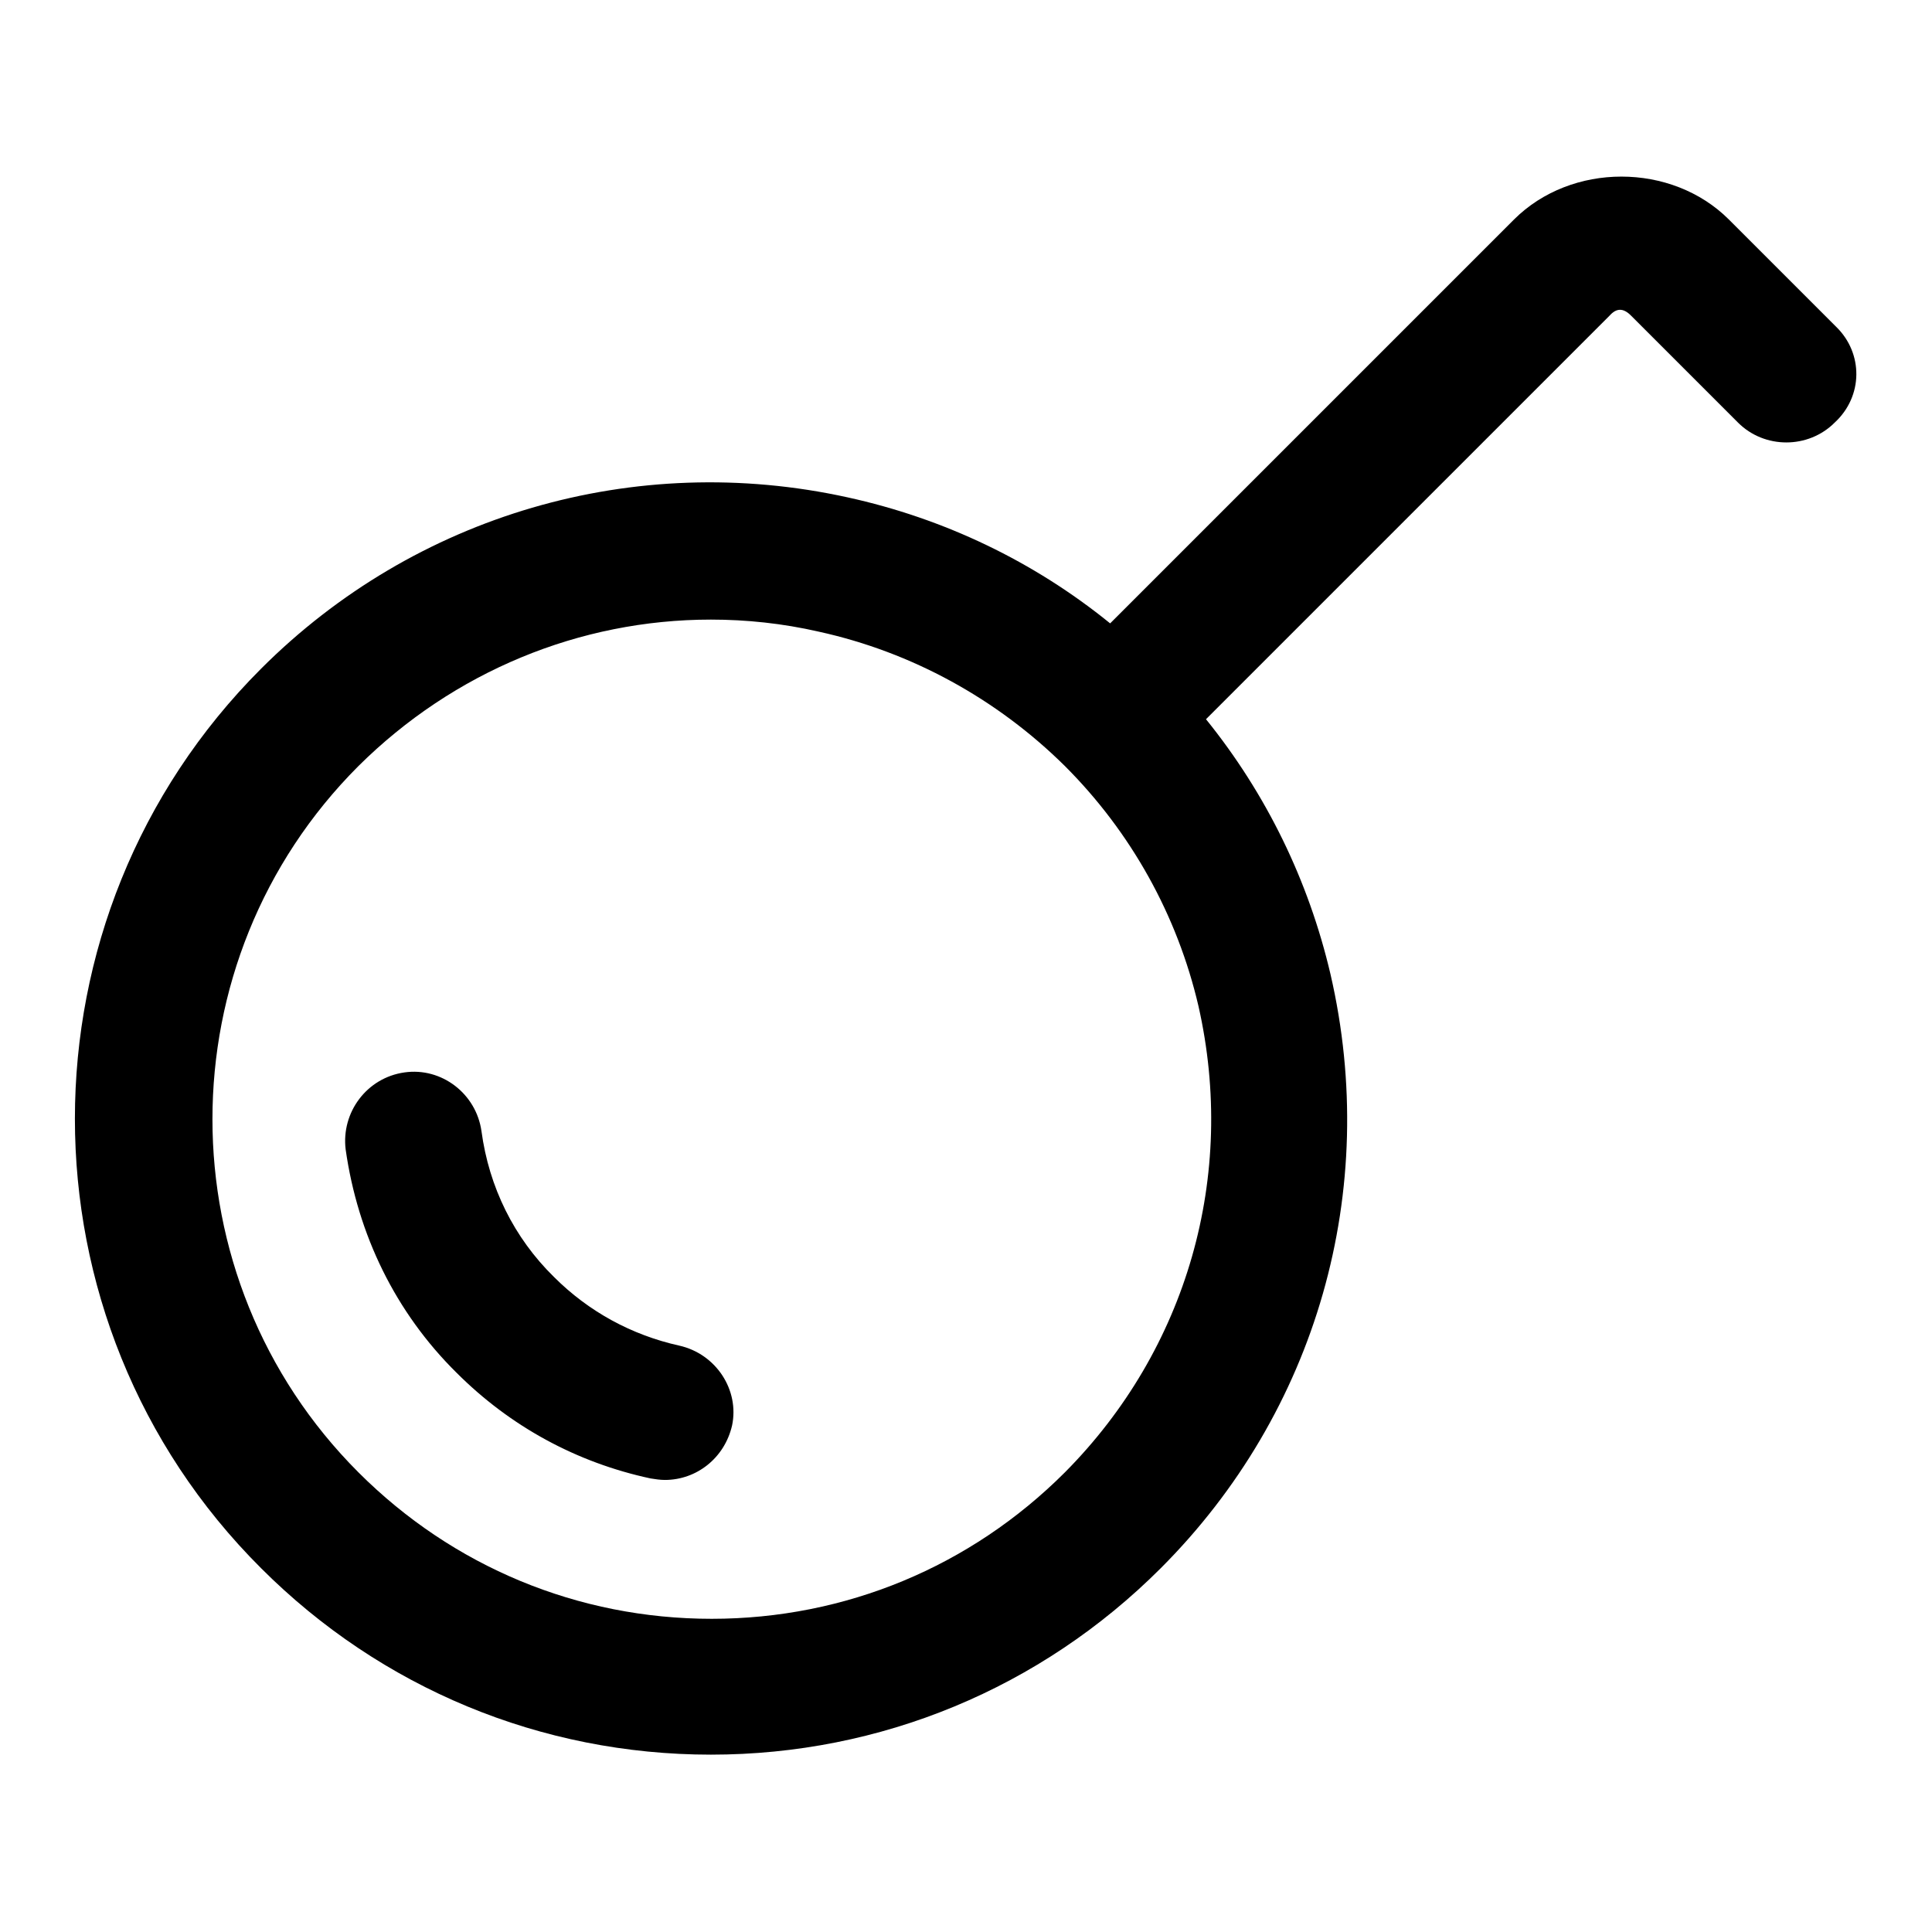
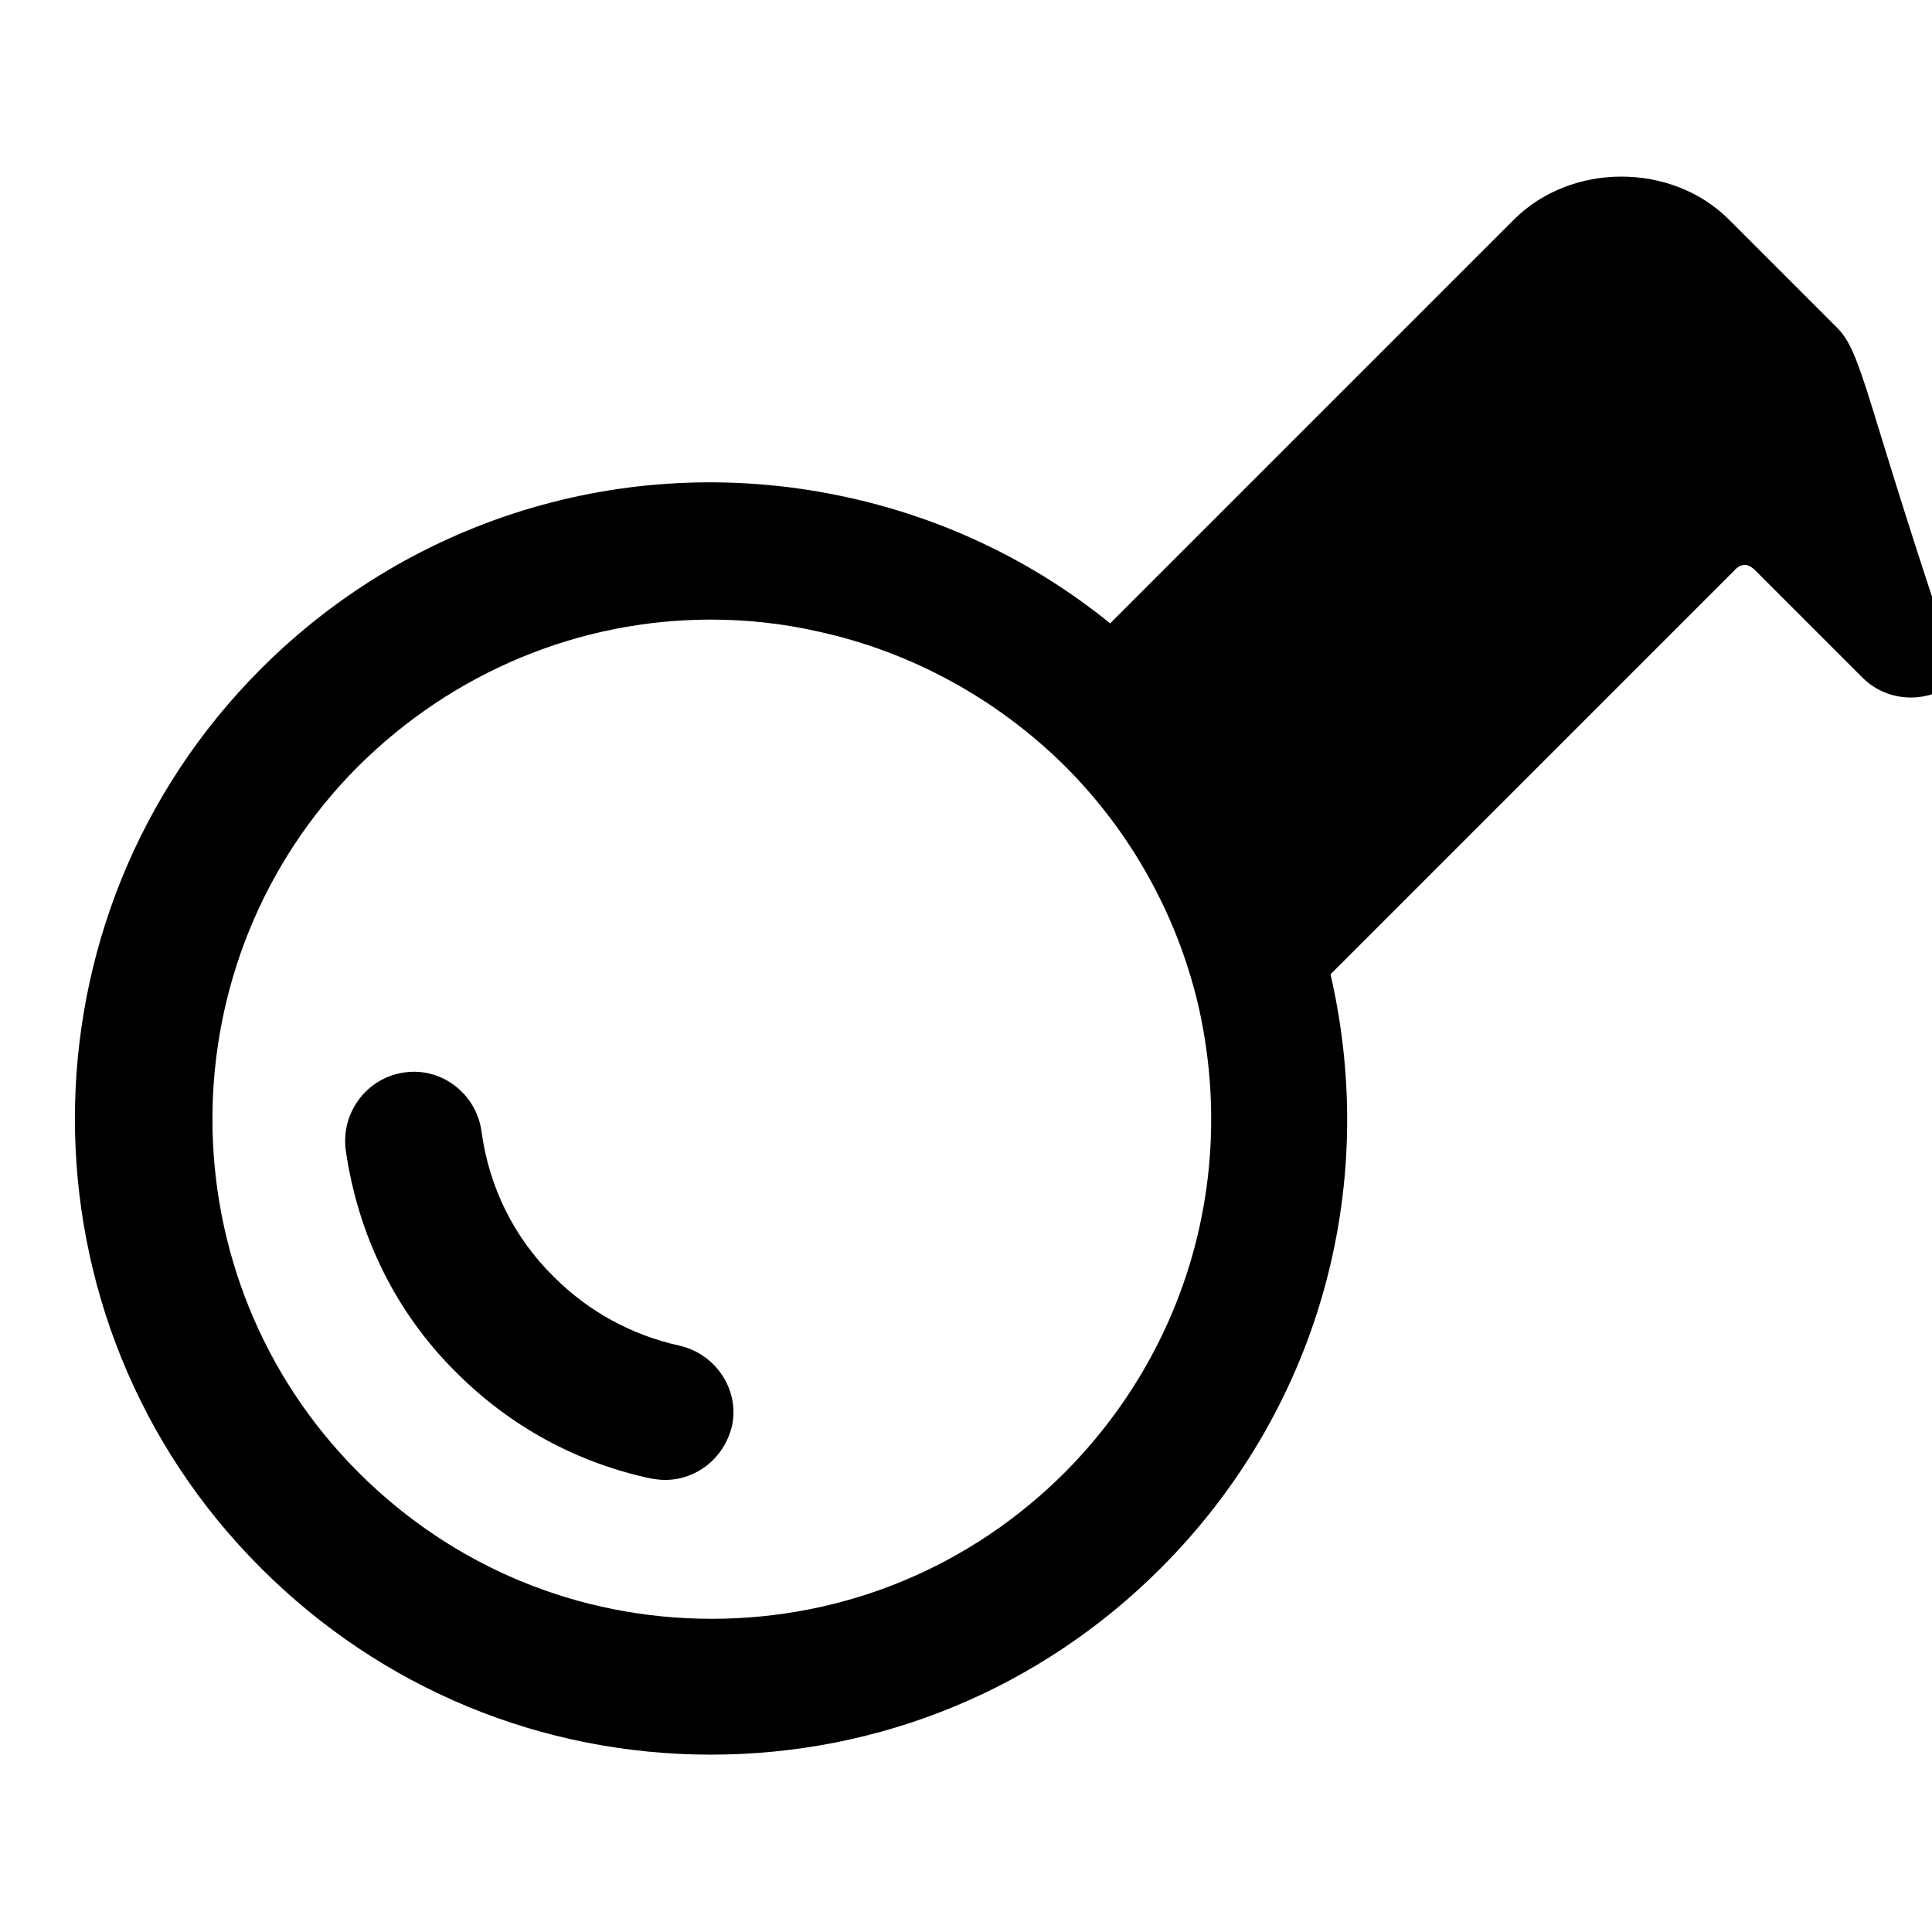
<svg xmlns="http://www.w3.org/2000/svg" version="1.1" x="0px" y="0px" viewBox="0 0 256 256" enable-background="new 0 0 256 256" xml:space="preserve">
  <g>
-     <path fill="#000000" d="M90,178.3c-6.3-1.4-12-4.5-16.6-9.1c-5.3-5.2-8.6-11.9-9.6-19.3c-0.7-5-5.3-8.5-10.2-7.8 c-5,0.7-8.4,5.3-7.8,10.2c1.6,11.3,6.6,21.6,14.7,29.6c7.1,7.1,15.9,11.9,25.7,14c0.6,0.1,1.3,0.2,1.9,0.2c4.2,0,7.9-2.9,8.9-7.2 C98,184.2,94.9,179.4,90,178.3z M243.3,43.3l-14.2-14.2c-7.6-7.6-20.9-7.6-28.5,0l-53.5,53.5c-10.1-8.2-22-13.9-34.8-16.7 c-28.2-6.2-57.3,2.3-77.7,22.7c-32.9,32.9-32.9,86.4,0,119.2c15.9,15.9,37.1,24.7,59.6,24.7c22.5,0,43.7-8.8,59.6-24.7 c20.7-20.7,29.1-50.1,22.5-78.7c-2.9-12.4-8.5-23.9-16.5-33.8l53.5-53.5c0.9-1,1.8-1,2.8,0l14.2,14.2c3.5,3.5,9.3,3.5,12.8,0 C246.9,52.5,246.9,46.8,243.3,43.3z M141.1,195.1c-12.5,12.5-29.1,19.4-46.8,19.4c-17.7,0-34.3-6.9-46.8-19.4 c-25.8-25.8-25.8-67.8,0-93.6C60.1,89,76.8,82.1,94.2,82.1c4.7,0,9.5,0.5,14.3,1.6c12.3,2.7,23.6,8.9,32.6,17.8 c8.8,8.8,14.9,19.8,17.7,31.8C163.9,155.8,157.3,178.8,141.1,195.1z" />
+     <path fill="#000000" d="M90,178.3c-6.3-1.4-12-4.5-16.6-9.1c-5.3-5.2-8.6-11.9-9.6-19.3c-0.7-5-5.3-8.5-10.2-7.8 c-5,0.7-8.4,5.3-7.8,10.2c1.6,11.3,6.6,21.6,14.7,29.6c7.1,7.1,15.9,11.9,25.7,14c0.6,0.1,1.3,0.2,1.9,0.2c4.2,0,7.9-2.9,8.9-7.2 C98,184.2,94.9,179.4,90,178.3z M243.3,43.3l-14.2-14.2c-7.6-7.6-20.9-7.6-28.5,0l-53.5,53.5c-10.1-8.2-22-13.9-34.8-16.7 c-28.2-6.2-57.3,2.3-77.7,22.7c-32.9,32.9-32.9,86.4,0,119.2c15.9,15.9,37.1,24.7,59.6,24.7c22.5,0,43.7-8.8,59.6-24.7 c20.7-20.7,29.1-50.1,22.5-78.7l53.5-53.5c0.9-1,1.8-1,2.8,0l14.2,14.2c3.5,3.5,9.3,3.5,12.8,0 C246.9,52.5,246.9,46.8,243.3,43.3z M141.1,195.1c-12.5,12.5-29.1,19.4-46.8,19.4c-17.7,0-34.3-6.9-46.8-19.4 c-25.8-25.8-25.8-67.8,0-93.6C60.1,89,76.8,82.1,94.2,82.1c4.7,0,9.5,0.5,14.3,1.6c12.3,2.7,23.6,8.9,32.6,17.8 c8.8,8.8,14.9,19.8,17.7,31.8C163.9,155.8,157.3,178.8,141.1,195.1z" />
  </g>
</svg>